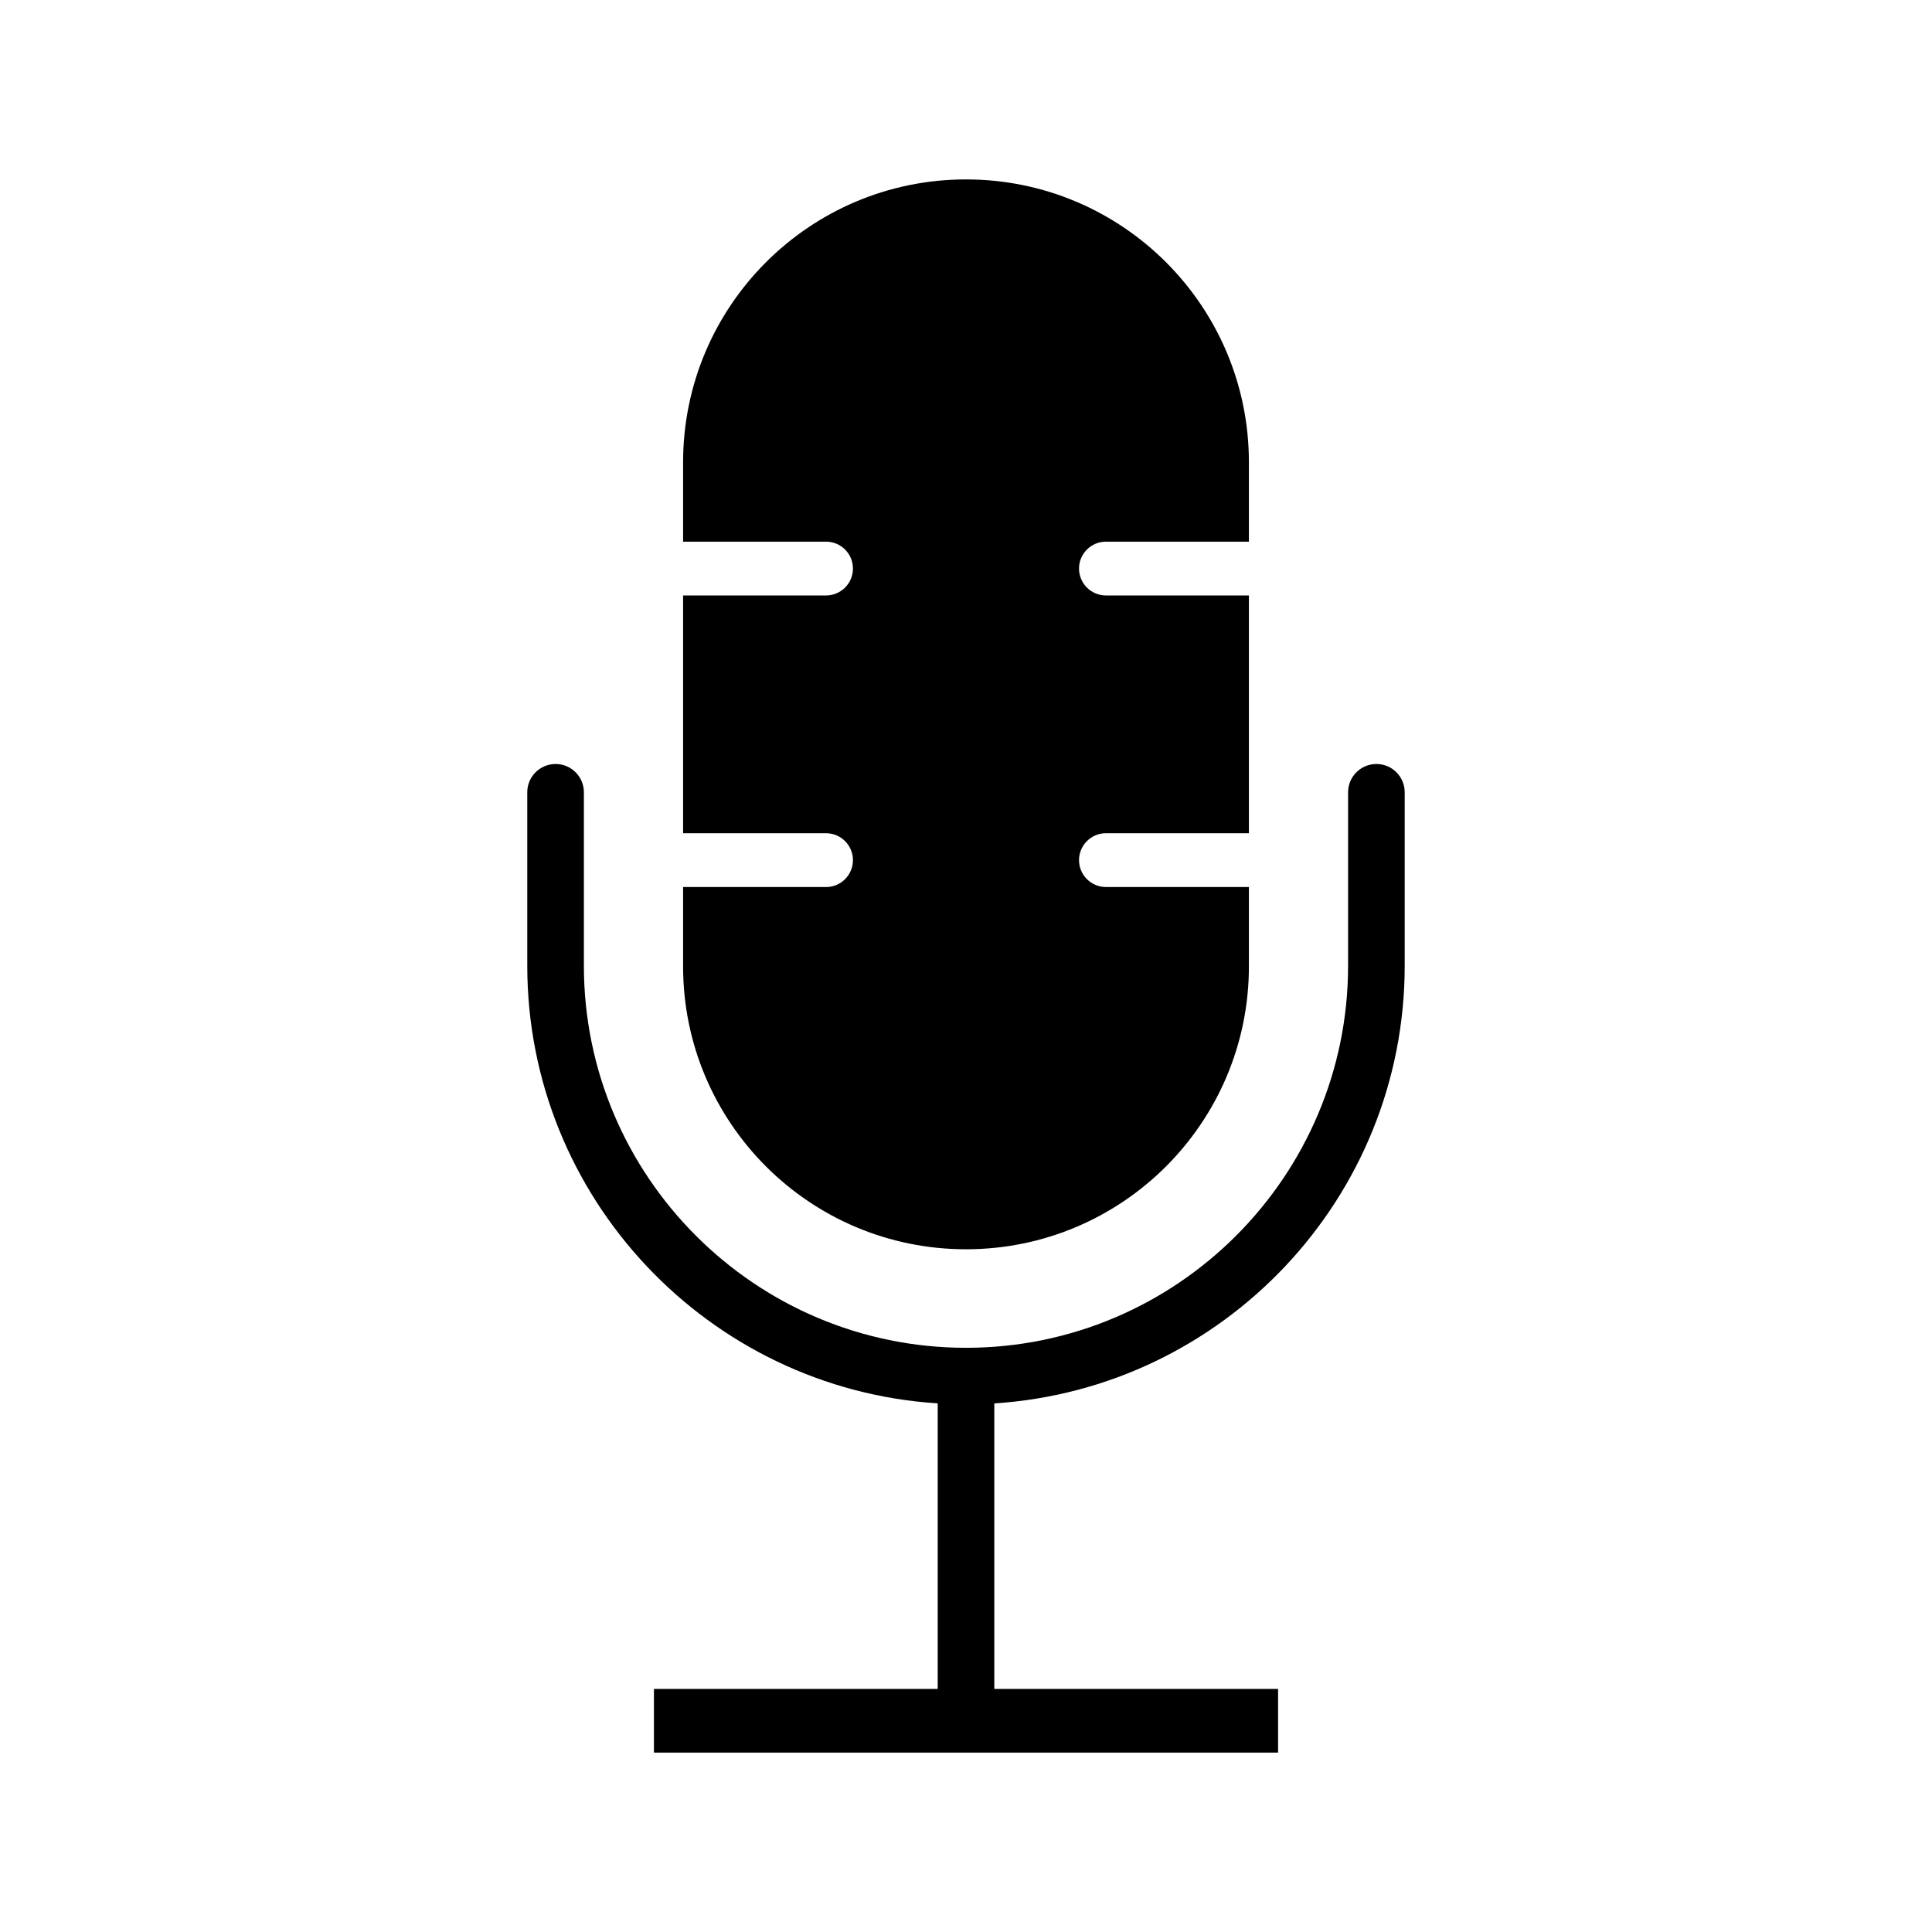
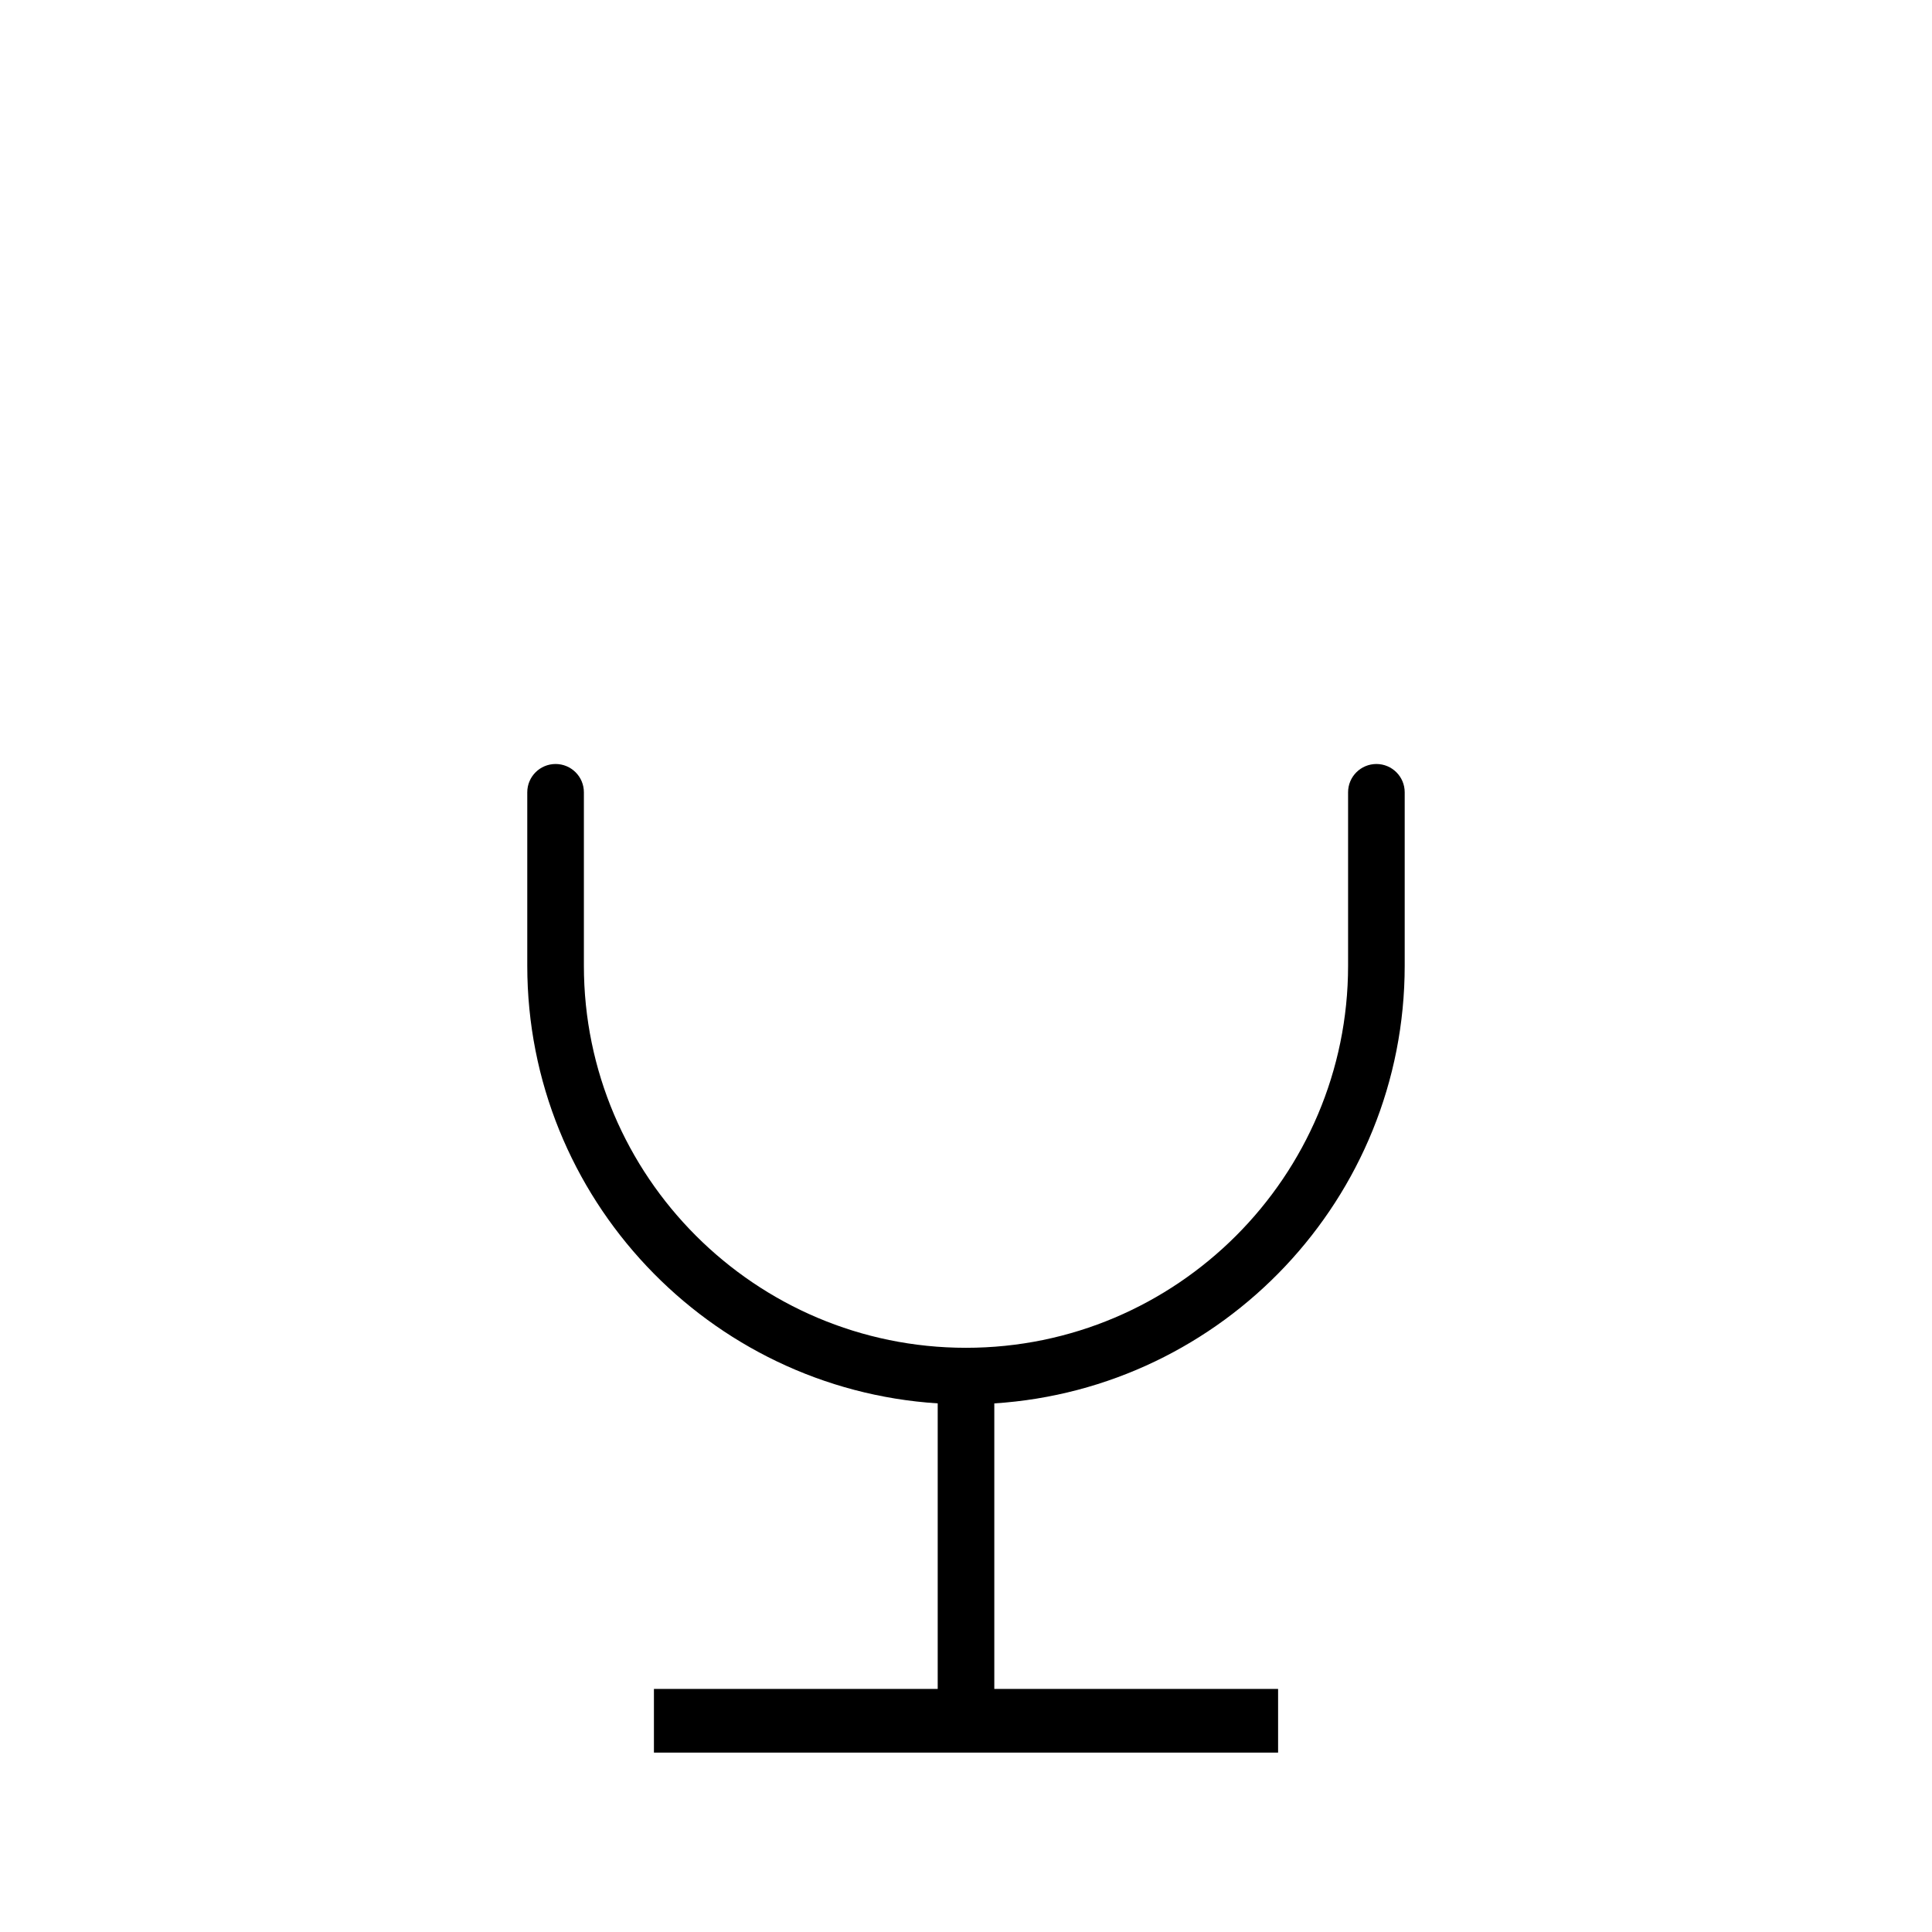
<svg xmlns="http://www.w3.org/2000/svg" fill="#000000" width="800px" height="800px" version="1.1" viewBox="144 144 512 512">
  <g>
    <path d="m516.26 399.92v-45.957c0-4.141-3.356-7.496-7.496-7.496s-7.508 3.356-7.508 7.496v45.957c0 55.832-45.422 101.26-101.25 101.26-55.832 0-101.27-45.43-101.27-101.26v-45.957c0-4.141-3.356-7.496-7.496-7.496-4.144 0-7.508 3.356-7.508 7.496v45.957c0 61.586 48.145 112.11 108.77 115.99v75.668h-75.203v16.879h165.41v-16.879h-75.207v-75.664c60.621-3.887 108.76-54.41 108.76-116z" />
-     <path d="m400 475.07c41.406 0 74.973-33.57 74.973-74.973v-21.027h-37.891c-3.93 0-7.129-3.195-7.129-7.129s3.199-7.129 7.129-7.129h37.891v-63.012h-37.891c-3.93 0-7.129-3.195-7.129-7.129 0-3.934 3.199-7.125 7.129-7.125h37.891v-21.027c0-41.406-33.562-74.973-74.973-74.973s-74.973 33.562-74.973 74.973v21.027h37.887c3.934 0 7.125 3.188 7.125 7.125 0 3.934-3.188 7.129-7.125 7.129h-37.887v63.016h37.887c3.934 0 7.125 3.195 7.125 7.129s-3.188 7.129-7.125 7.129h-37.887v21.027c0 41.398 33.562 74.969 74.973 74.969z" />
  </g>
</svg>